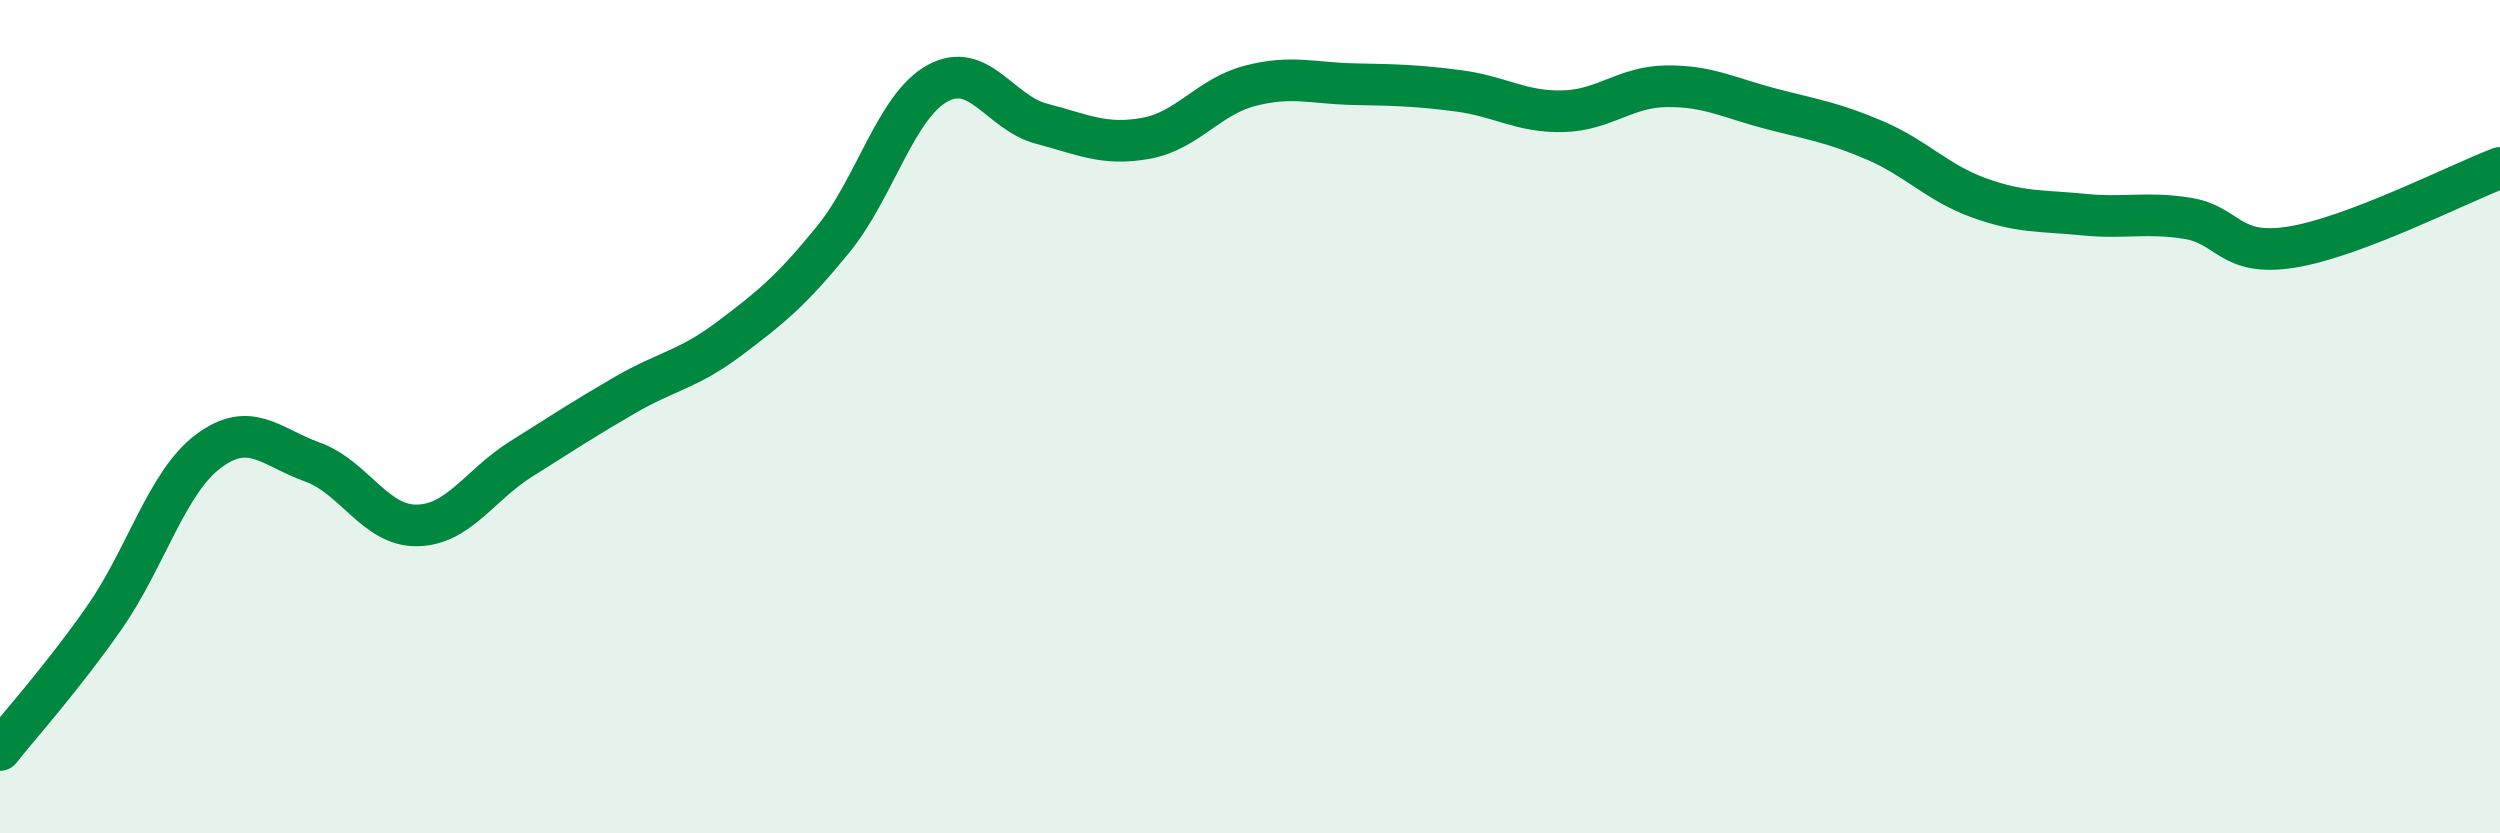
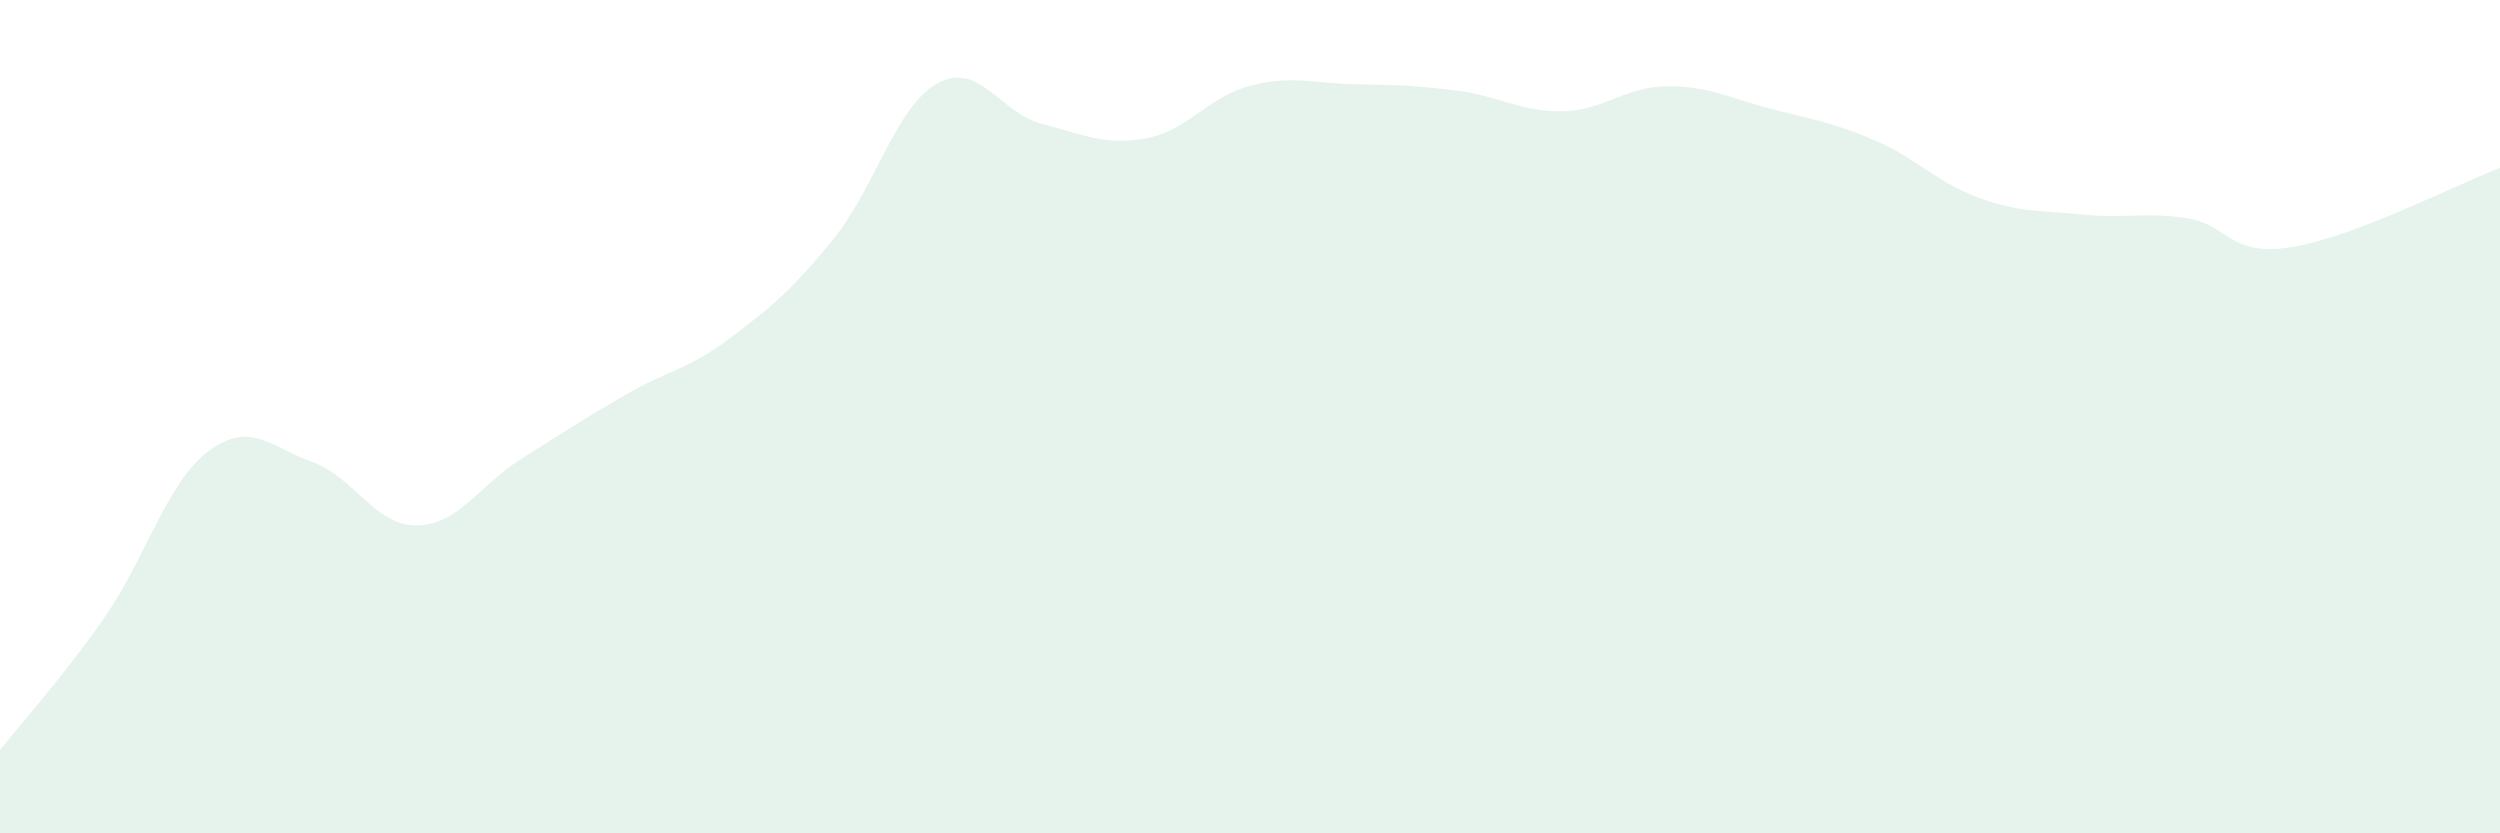
<svg xmlns="http://www.w3.org/2000/svg" width="60" height="20" viewBox="0 0 60 20">
  <path d="M 0,18 C 0.5,17.37 1.5,16.26 2.5,14.83 C 3.5,13.4 4,11.58 5,10.83 C 6,10.08 6.5,10.73 7.5,11.09 C 8.5,11.45 9,12.62 10,12.61 C 11,12.6 11.5,11.65 12.5,11.02 C 13.5,10.39 14,10.06 15,9.48 C 16,8.9 16.5,8.88 17.5,8.13 C 18.5,7.38 19,6.97 20,5.74 C 21,4.51 21.5,2.55 22.5,2 C 23.5,1.45 24,2.71 25,2.97 C 26,3.23 26.5,3.5 27.5,3.32 C 28.5,3.14 29,2.32 30,2.06 C 31,1.8 31.5,2 32.5,2.02 C 33.5,2.04 34,2.05 35,2.18 C 36,2.31 36.5,2.69 37.5,2.67 C 38.5,2.65 39,2.08 40,2.07 C 41,2.06 41.5,2.35 42.5,2.61 C 43.5,2.87 44,2.94 45,3.37 C 46,3.8 46.5,4.39 47.5,4.75 C 48.5,5.11 49,5.05 50,5.15 C 51,5.25 51.5,5.08 52.5,5.24 C 53.5,5.4 53.5,6.17 55,5.93 C 56.5,5.69 59,4.41 60,4.03L60 20L0 20Z" fill="#008740" opacity="0.1" stroke-linecap="round" stroke-linejoin="round" />
-   <path d="M 0,18 C 0.5,17.37 1.5,16.26 2.5,14.83 C 3.5,13.4 4,11.58 5,10.83 C 6,10.08 6.5,10.73 7.5,11.09 C 8.5,11.45 9,12.62 10,12.61 C 11,12.6 11.5,11.65 12.5,11.02 C 13.5,10.39 14,10.06 15,9.48 C 16,8.9 16.5,8.88 17.5,8.13 C 18.5,7.38 19,6.97 20,5.74 C 21,4.51 21.5,2.55 22.5,2 C 23.5,1.45 24,2.71 25,2.97 C 26,3.23 26.5,3.5 27.5,3.32 C 28.5,3.14 29,2.32 30,2.06 C 31,1.8 31.5,2 32.5,2.02 C 33.5,2.04 34,2.05 35,2.18 C 36,2.31 36.5,2.69 37.5,2.67 C 38.5,2.65 39,2.08 40,2.07 C 41,2.06 41.5,2.35 42.5,2.61 C 43.5,2.87 44,2.94 45,3.37 C 46,3.8 46.5,4.39 47.5,4.75 C 48.5,5.11 49,5.05 50,5.15 C 51,5.25 51.5,5.08 52.5,5.24 C 53.5,5.4 53.5,6.17 55,5.93 C 56.5,5.69 59,4.41 60,4.03" stroke="#008740" stroke-width="1" fill="none" stroke-linecap="round" stroke-linejoin="round" />
</svg>